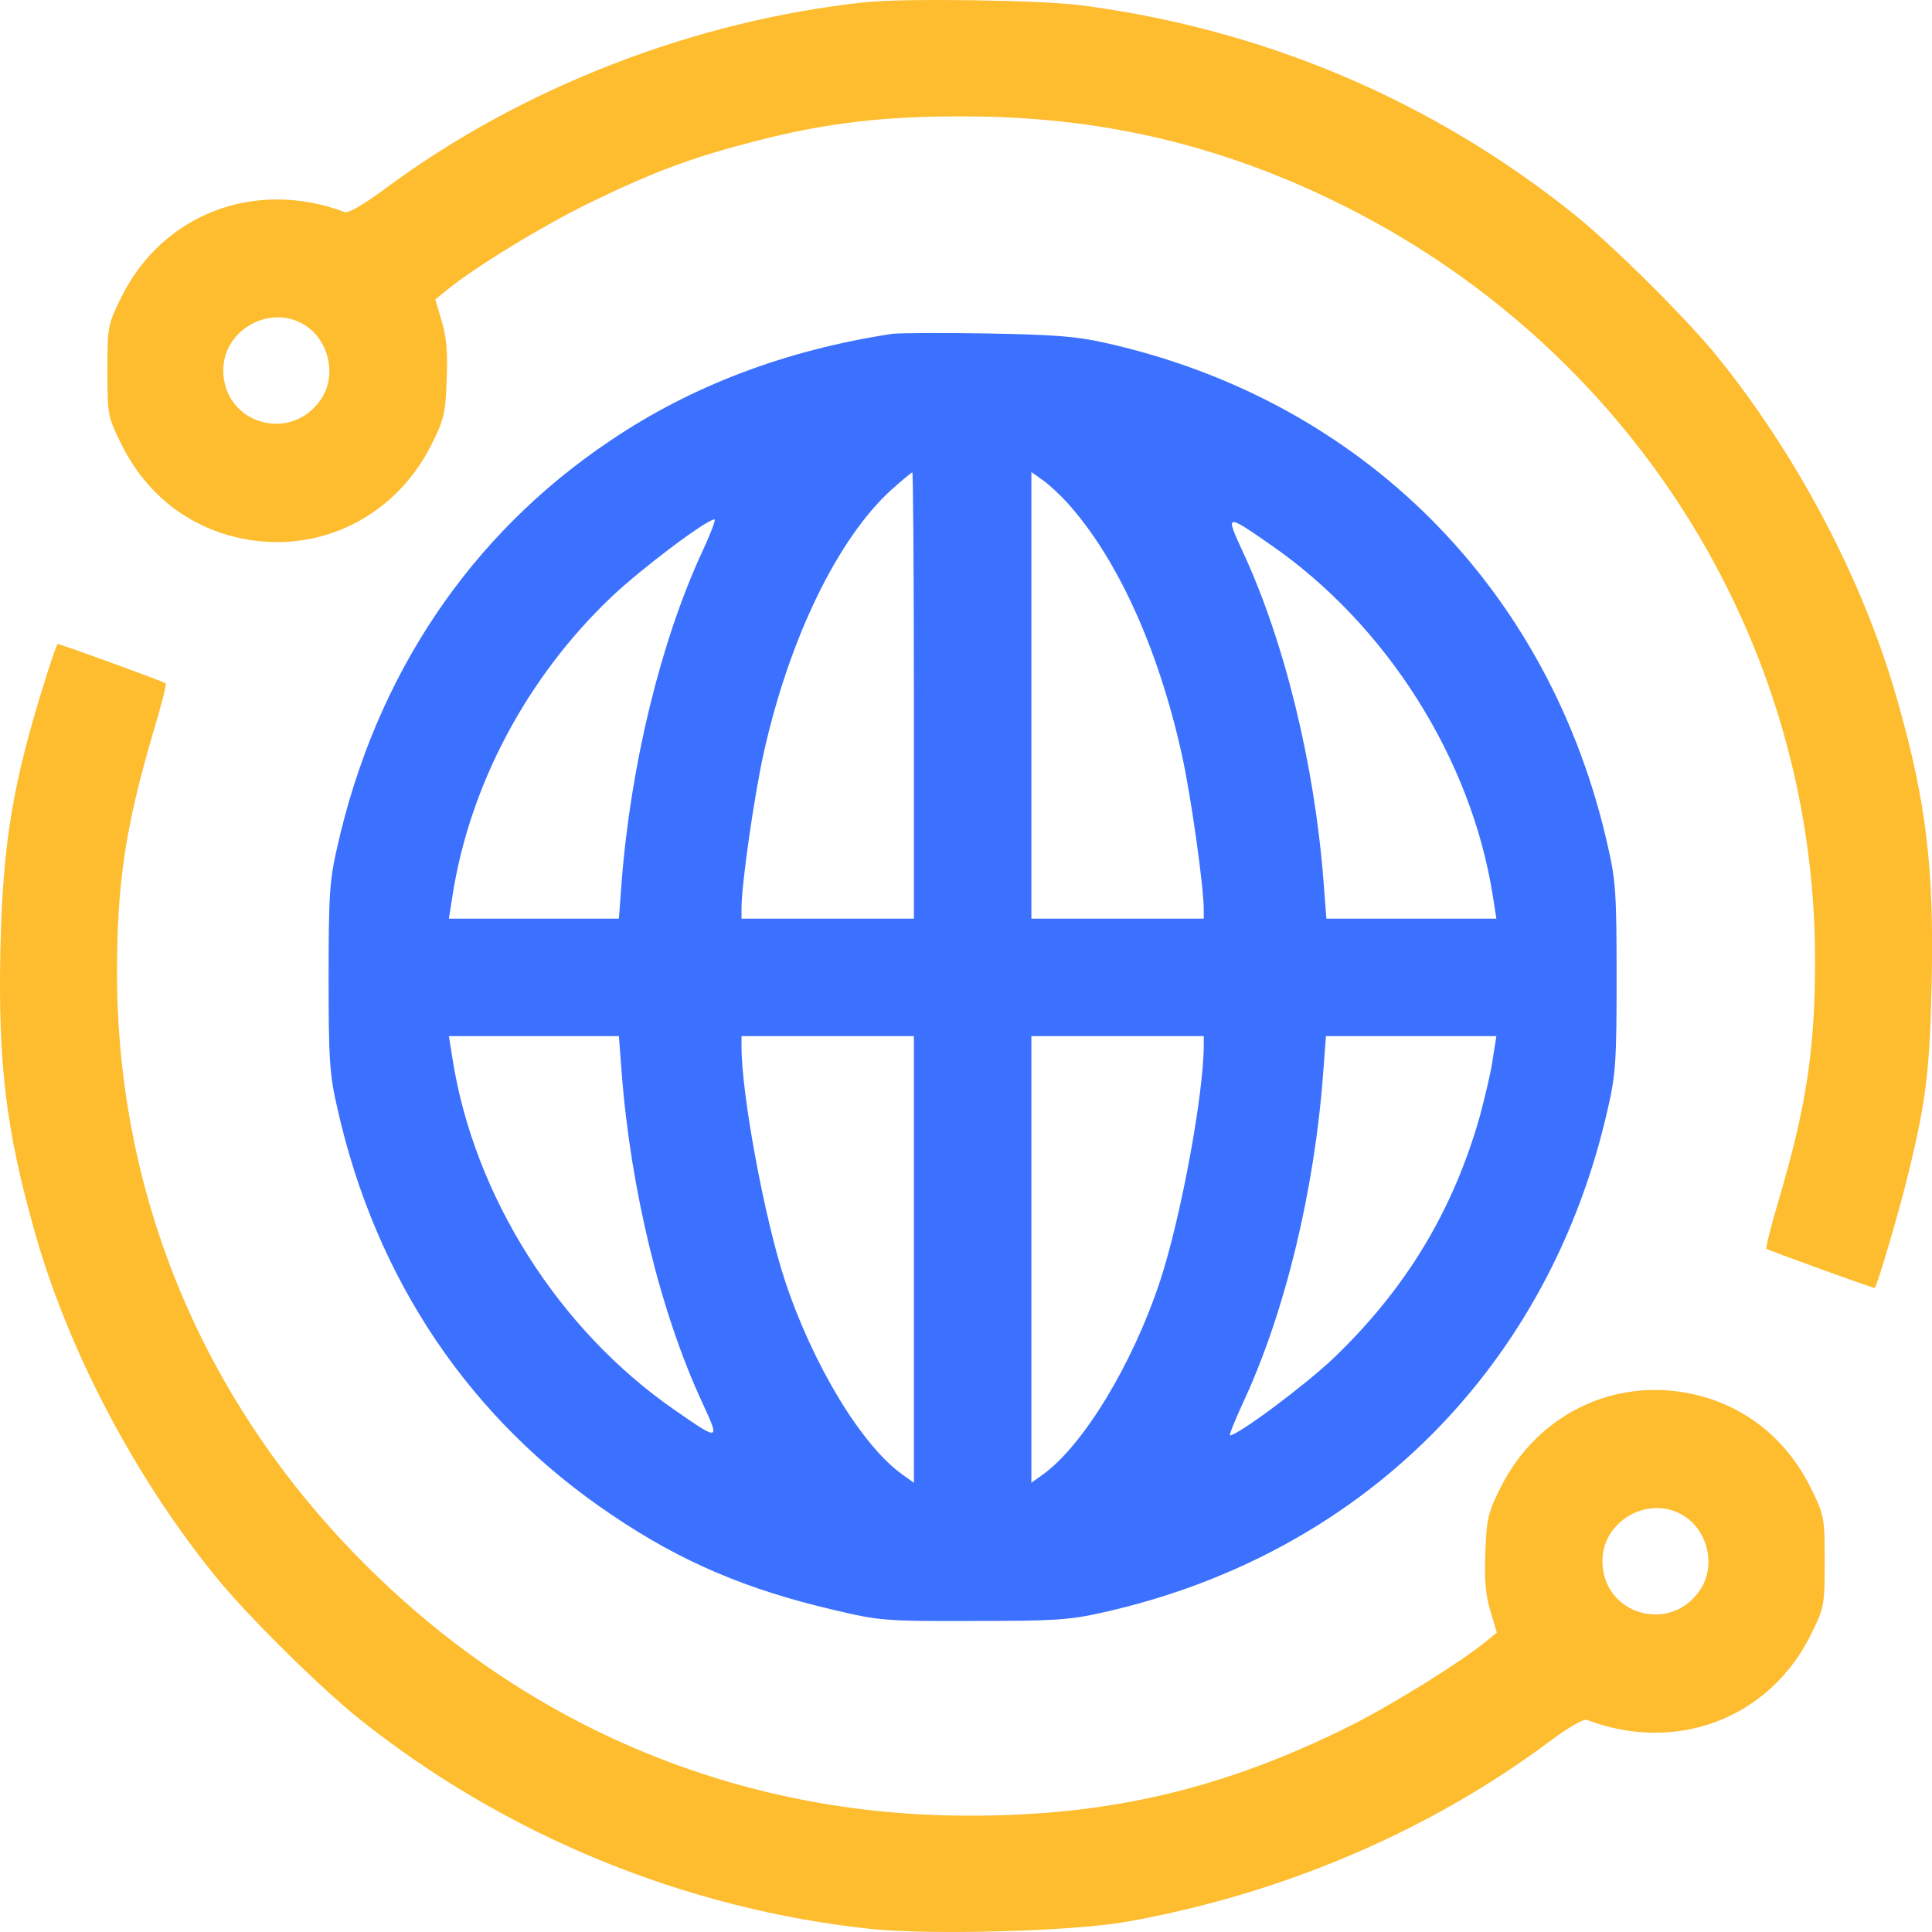
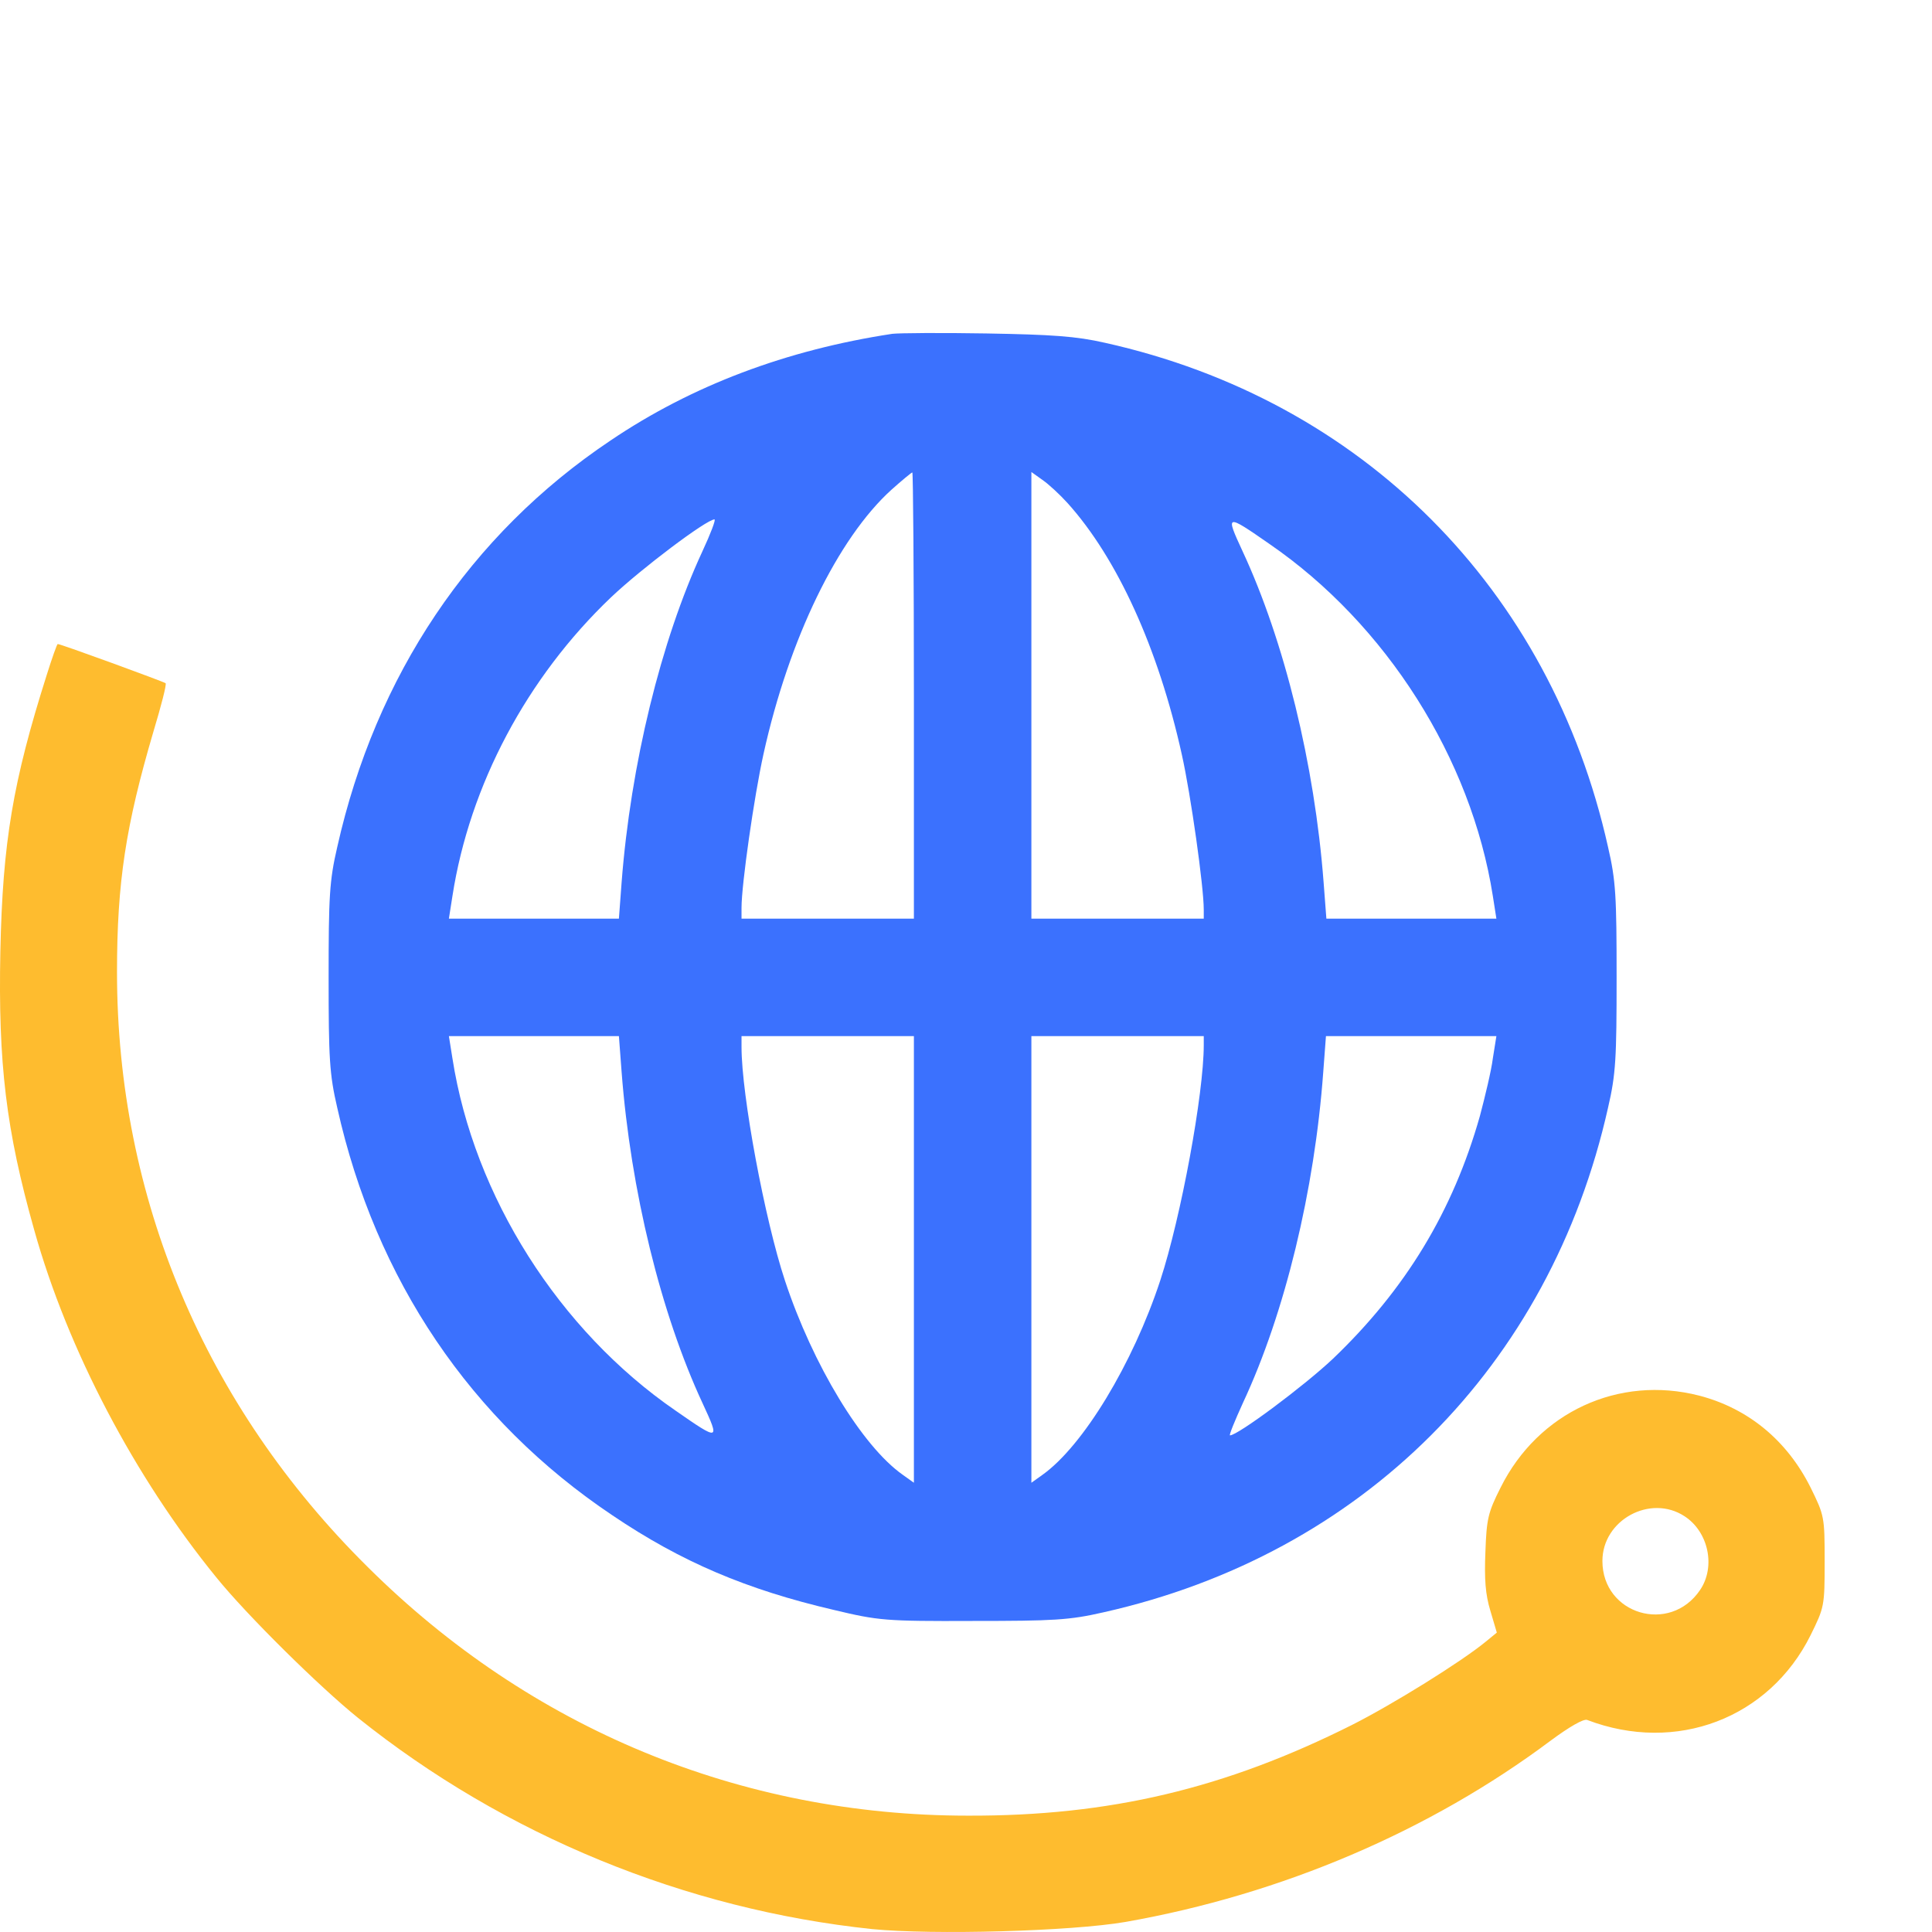
<svg xmlns="http://www.w3.org/2000/svg" width="32" height="32" viewBox="0 0 32 32" fill="none">
  <g id="Icon">
    <g id="Black">
-       <path id="Vector" d="M14.332 0.037C11.514 0.337 8.657 1.441 6.404 3.107C6.045 3.375 5.769 3.538 5.712 3.513C4.233 2.957 2.698 3.538 2.012 4.917C1.786 5.378 1.779 5.397 1.779 6.14C1.779 6.882 1.786 6.901 2.012 7.363C2.402 8.143 3.044 8.673 3.856 8.885C5.19 9.228 6.524 8.61 7.147 7.363C7.354 6.951 7.379 6.845 7.398 6.296C7.417 5.846 7.398 5.591 7.317 5.322L7.21 4.96L7.392 4.811C7.858 4.43 8.978 3.744 9.771 3.357C10.84 2.839 11.457 2.608 12.552 2.327C13.703 2.034 14.66 1.922 15.968 1.928C18.171 1.928 20.14 2.377 22.103 3.332C26.98 5.703 30.063 10.563 30.063 15.898C30.063 17.39 29.919 18.326 29.459 19.885C29.333 20.303 29.245 20.665 29.258 20.684C29.289 20.709 31.007 21.333 31.051 21.333C31.082 21.333 31.454 20.073 31.605 19.449C31.907 18.213 31.963 17.733 31.995 16.248C32.033 14.382 31.907 13.29 31.435 11.63C30.881 9.646 29.767 7.531 28.421 5.878C27.911 5.254 26.709 4.062 26.08 3.556C23.727 1.666 20.933 0.48 17.9 0.087C17.221 -0 14.98 -0.031 14.332 0.037ZM5.058 5.391C5.454 5.647 5.58 6.227 5.316 6.614C4.818 7.35 3.698 7.019 3.698 6.133C3.698 5.453 4.491 5.023 5.058 5.391Z" fill="#FEBC2F" />
      <path id="Vector_2" d="M14.78 5.529C13.028 5.795 11.458 6.385 10.108 7.299C7.786 8.855 6.222 11.19 5.586 14.029C5.456 14.587 5.443 14.853 5.443 16.189C5.443 17.524 5.456 17.79 5.586 18.348C6.222 21.2 7.799 23.528 10.141 25.097C11.283 25.869 12.366 26.329 13.813 26.666C14.546 26.841 14.663 26.854 16.11 26.848C17.447 26.848 17.712 26.835 18.277 26.705C22.559 25.745 25.674 22.633 26.634 18.348C26.764 17.79 26.776 17.524 26.776 16.189C26.776 14.853 26.764 14.587 26.634 14.029C25.68 9.75 22.559 6.625 18.303 5.678C17.823 5.568 17.421 5.542 16.337 5.523C15.591 5.51 14.89 5.516 14.78 5.529ZM15.137 11.52V15.216H13.709H12.282V15.034C12.282 14.652 12.489 13.2 12.645 12.493C13.067 10.58 13.878 8.914 14.767 8.11C14.942 7.954 15.098 7.825 15.111 7.825C15.124 7.825 15.137 9.484 15.137 11.52ZM17.68 8.33C18.504 9.244 19.185 10.736 19.575 12.499C19.724 13.167 19.938 14.684 19.938 15.067V15.216H18.511H17.083V11.514V7.818L17.265 7.948C17.369 8.019 17.557 8.194 17.68 8.33ZM11.633 9.134C10.945 10.619 10.446 12.668 10.296 14.613L10.251 15.216H8.843H7.435L7.494 14.84C7.779 13.005 8.726 11.222 10.121 9.893C10.627 9.413 11.704 8.603 11.834 8.603C11.86 8.603 11.769 8.842 11.633 9.134ZM21.028 9.011C22.961 10.34 24.369 12.564 24.726 14.84L24.785 15.216H23.377H21.969L21.923 14.613C21.774 12.661 21.274 10.619 20.58 9.128C20.295 8.512 20.301 8.505 21.028 9.011ZM10.296 17.758C10.446 19.716 10.945 21.758 11.64 23.249C11.925 23.865 11.919 23.872 11.192 23.366C9.258 22.037 7.85 19.813 7.494 17.531L7.435 17.161H8.843H10.251L10.296 17.758ZM15.137 20.863V24.559L14.955 24.429C14.28 23.956 13.463 22.607 13.002 21.213C12.665 20.195 12.282 18.134 12.282 17.343V17.161H13.709H15.137V20.863ZM19.938 17.31C19.938 18.114 19.562 20.157 19.218 21.207C18.764 22.588 17.94 23.949 17.265 24.429L17.083 24.559V20.863V17.161H18.511H19.938V17.31ZM24.726 17.531C24.7 17.738 24.596 18.166 24.512 18.484C24.064 20.066 23.279 21.356 22.079 22.504C21.599 22.957 20.502 23.774 20.373 23.774C20.353 23.774 20.451 23.535 20.587 23.236C21.281 21.752 21.774 19.716 21.917 17.758L21.962 17.161H23.377H24.785L24.726 17.531Z" fill="#3B71FE" />
      <path id="Vector_3" d="M0.774 11.179C0.214 12.944 0.044 13.949 0.006 15.752C-0.032 17.618 0.1 18.717 0.566 20.37C1.12 22.355 2.234 24.47 3.58 26.123C4.09 26.754 5.292 27.939 5.927 28.451C8.356 30.398 11.351 31.627 14.447 31.952C15.454 32.051 17.738 31.989 18.644 31.833C21.224 31.378 23.684 30.329 25.691 28.825C25.994 28.601 26.233 28.463 26.289 28.488C27.762 29.05 29.303 28.463 29.989 27.084C30.216 26.623 30.222 26.604 30.222 25.861C30.222 25.119 30.216 25.1 29.989 24.638C29.599 23.858 28.957 23.328 28.145 23.116C26.811 22.773 25.477 23.39 24.855 24.638C24.647 25.05 24.622 25.156 24.603 25.705C24.584 26.155 24.603 26.41 24.685 26.679L24.792 27.041L24.609 27.191C24.2 27.527 23.074 28.226 22.394 28.57C20.293 29.624 18.38 30.08 16.033 30.073C12.264 30.073 8.784 28.632 6.091 25.955C3.391 23.284 1.938 19.834 1.938 16.102C1.938 14.611 2.083 13.675 2.542 12.115C2.668 11.697 2.762 11.335 2.743 11.316C2.712 11.291 1.007 10.667 0.956 10.667C0.944 10.667 0.862 10.898 0.774 11.179ZM27.9 25.113C28.296 25.368 28.422 25.949 28.158 26.336C27.661 27.072 26.541 26.741 26.541 25.855C26.541 25.175 27.334 24.744 27.9 25.113Z" fill="#FEBC2F" />
    </g>
  </g>
</svg>